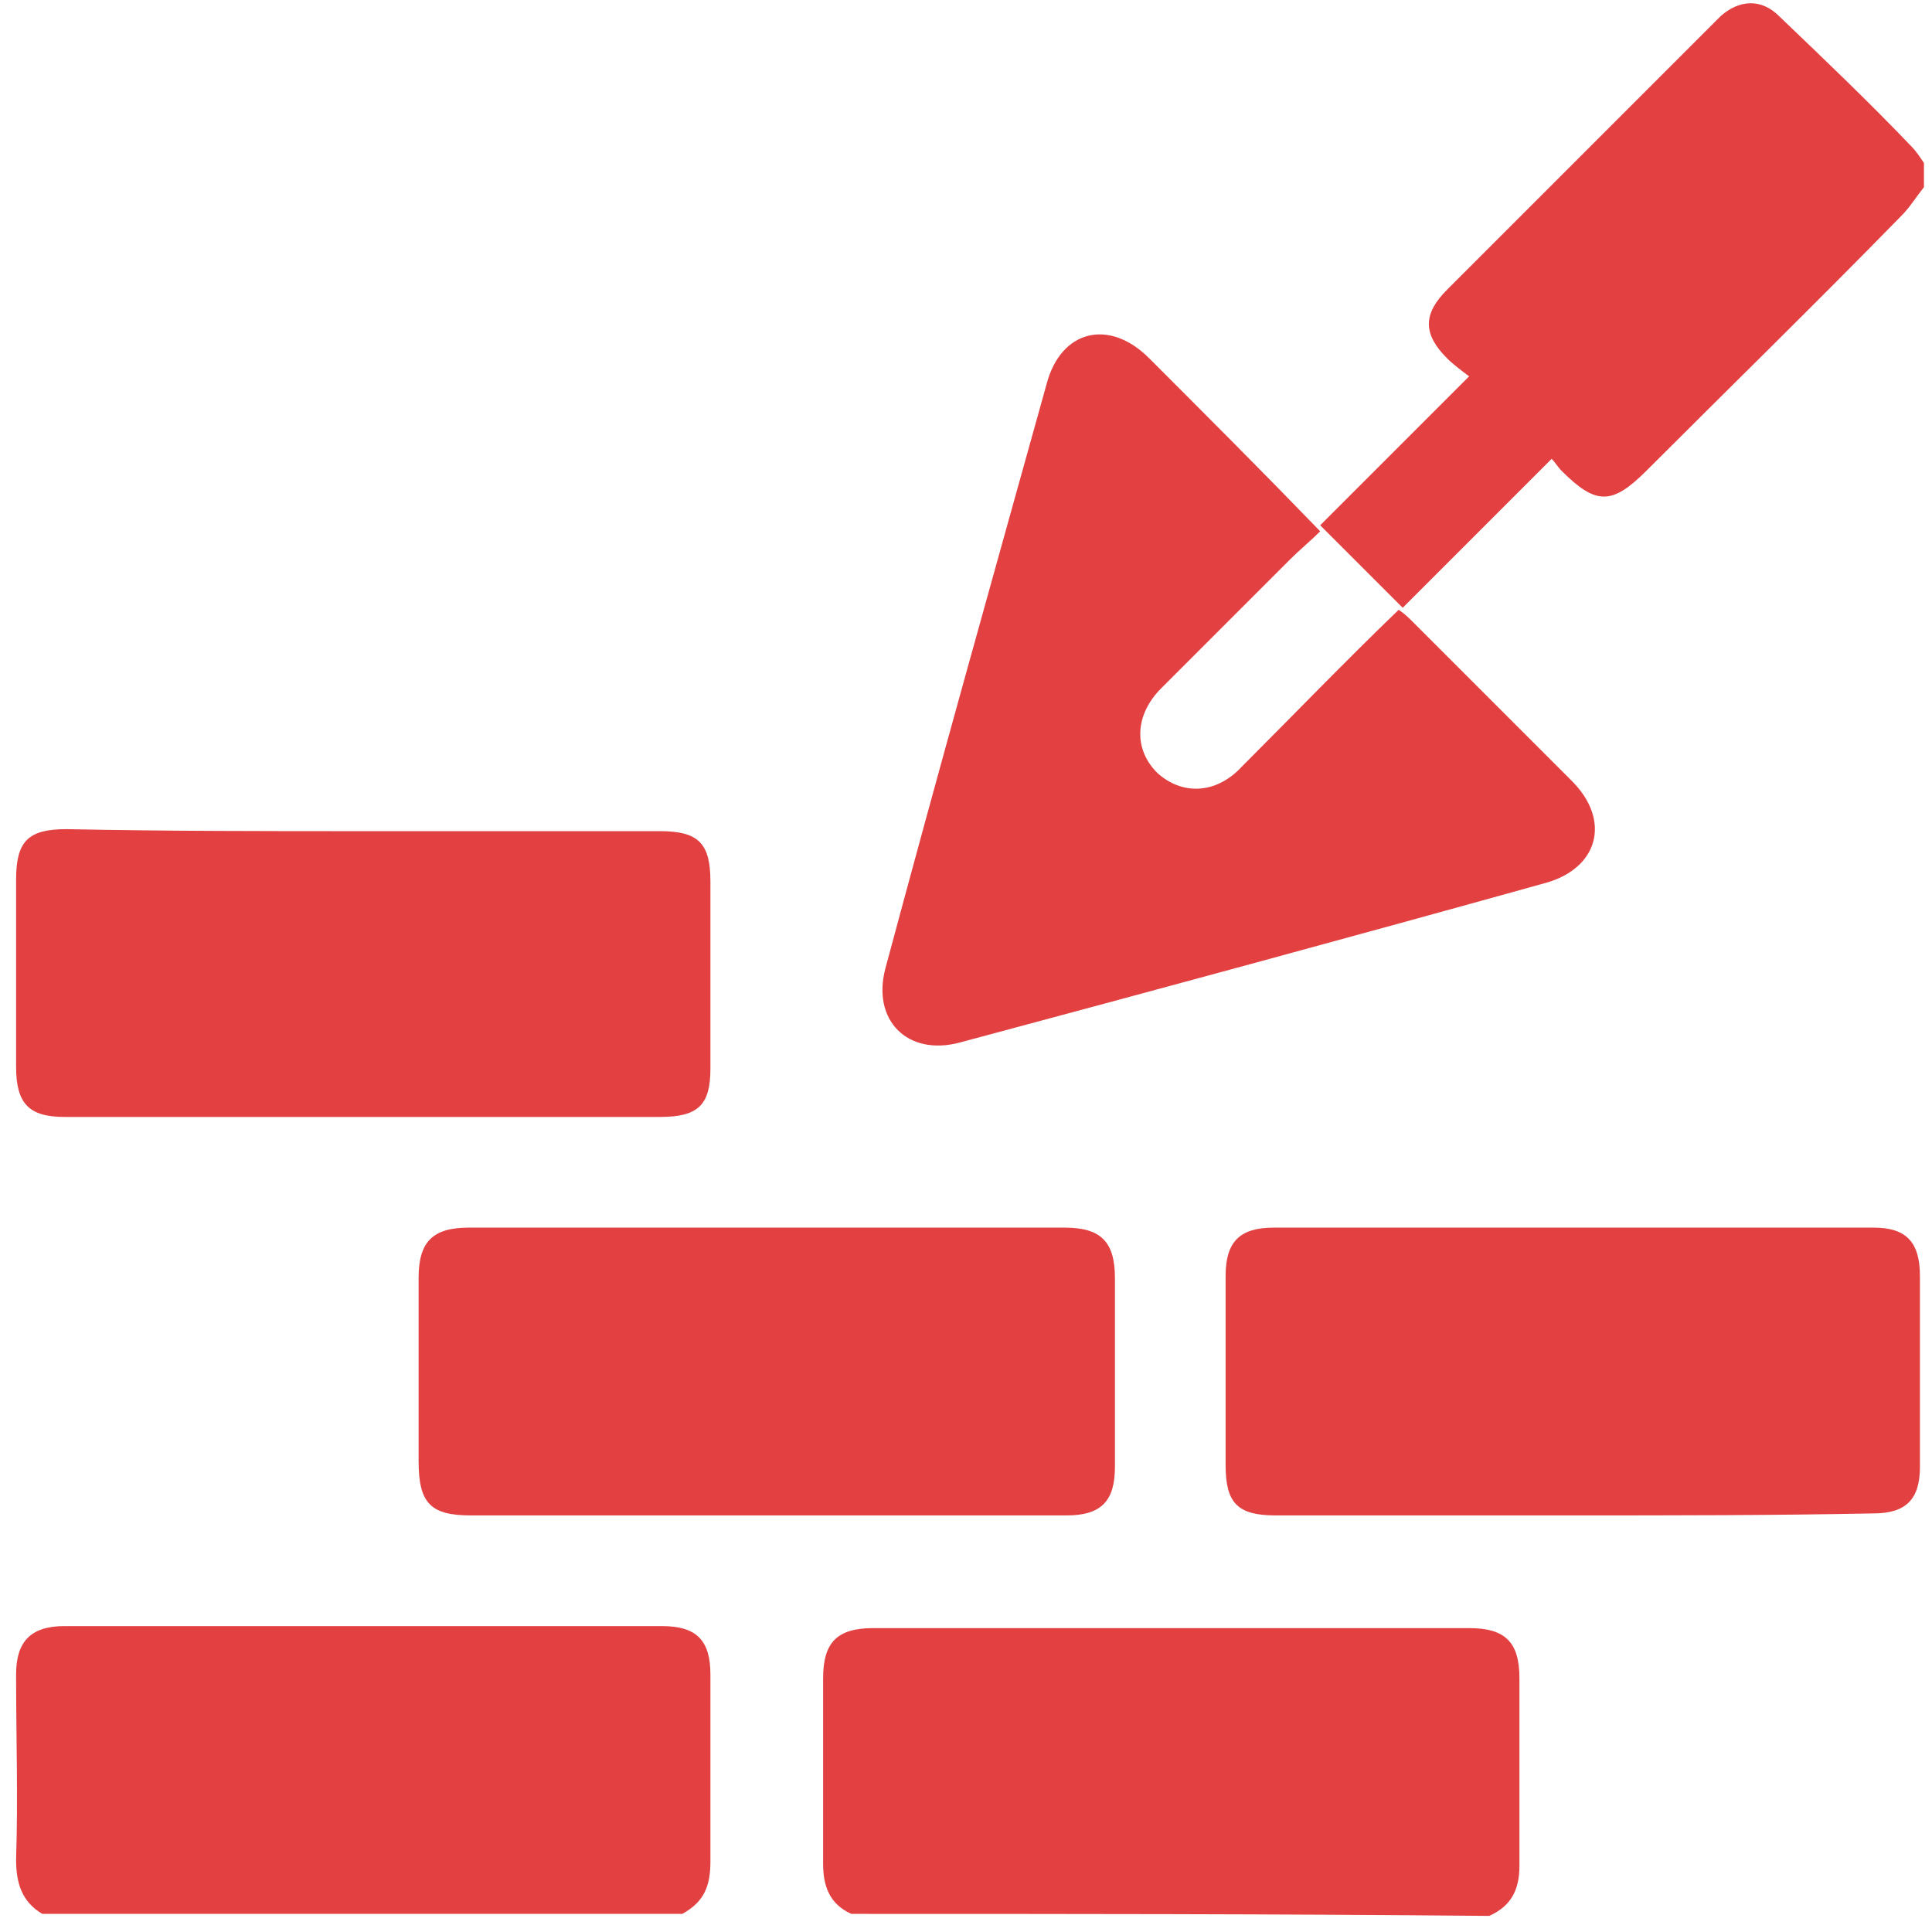
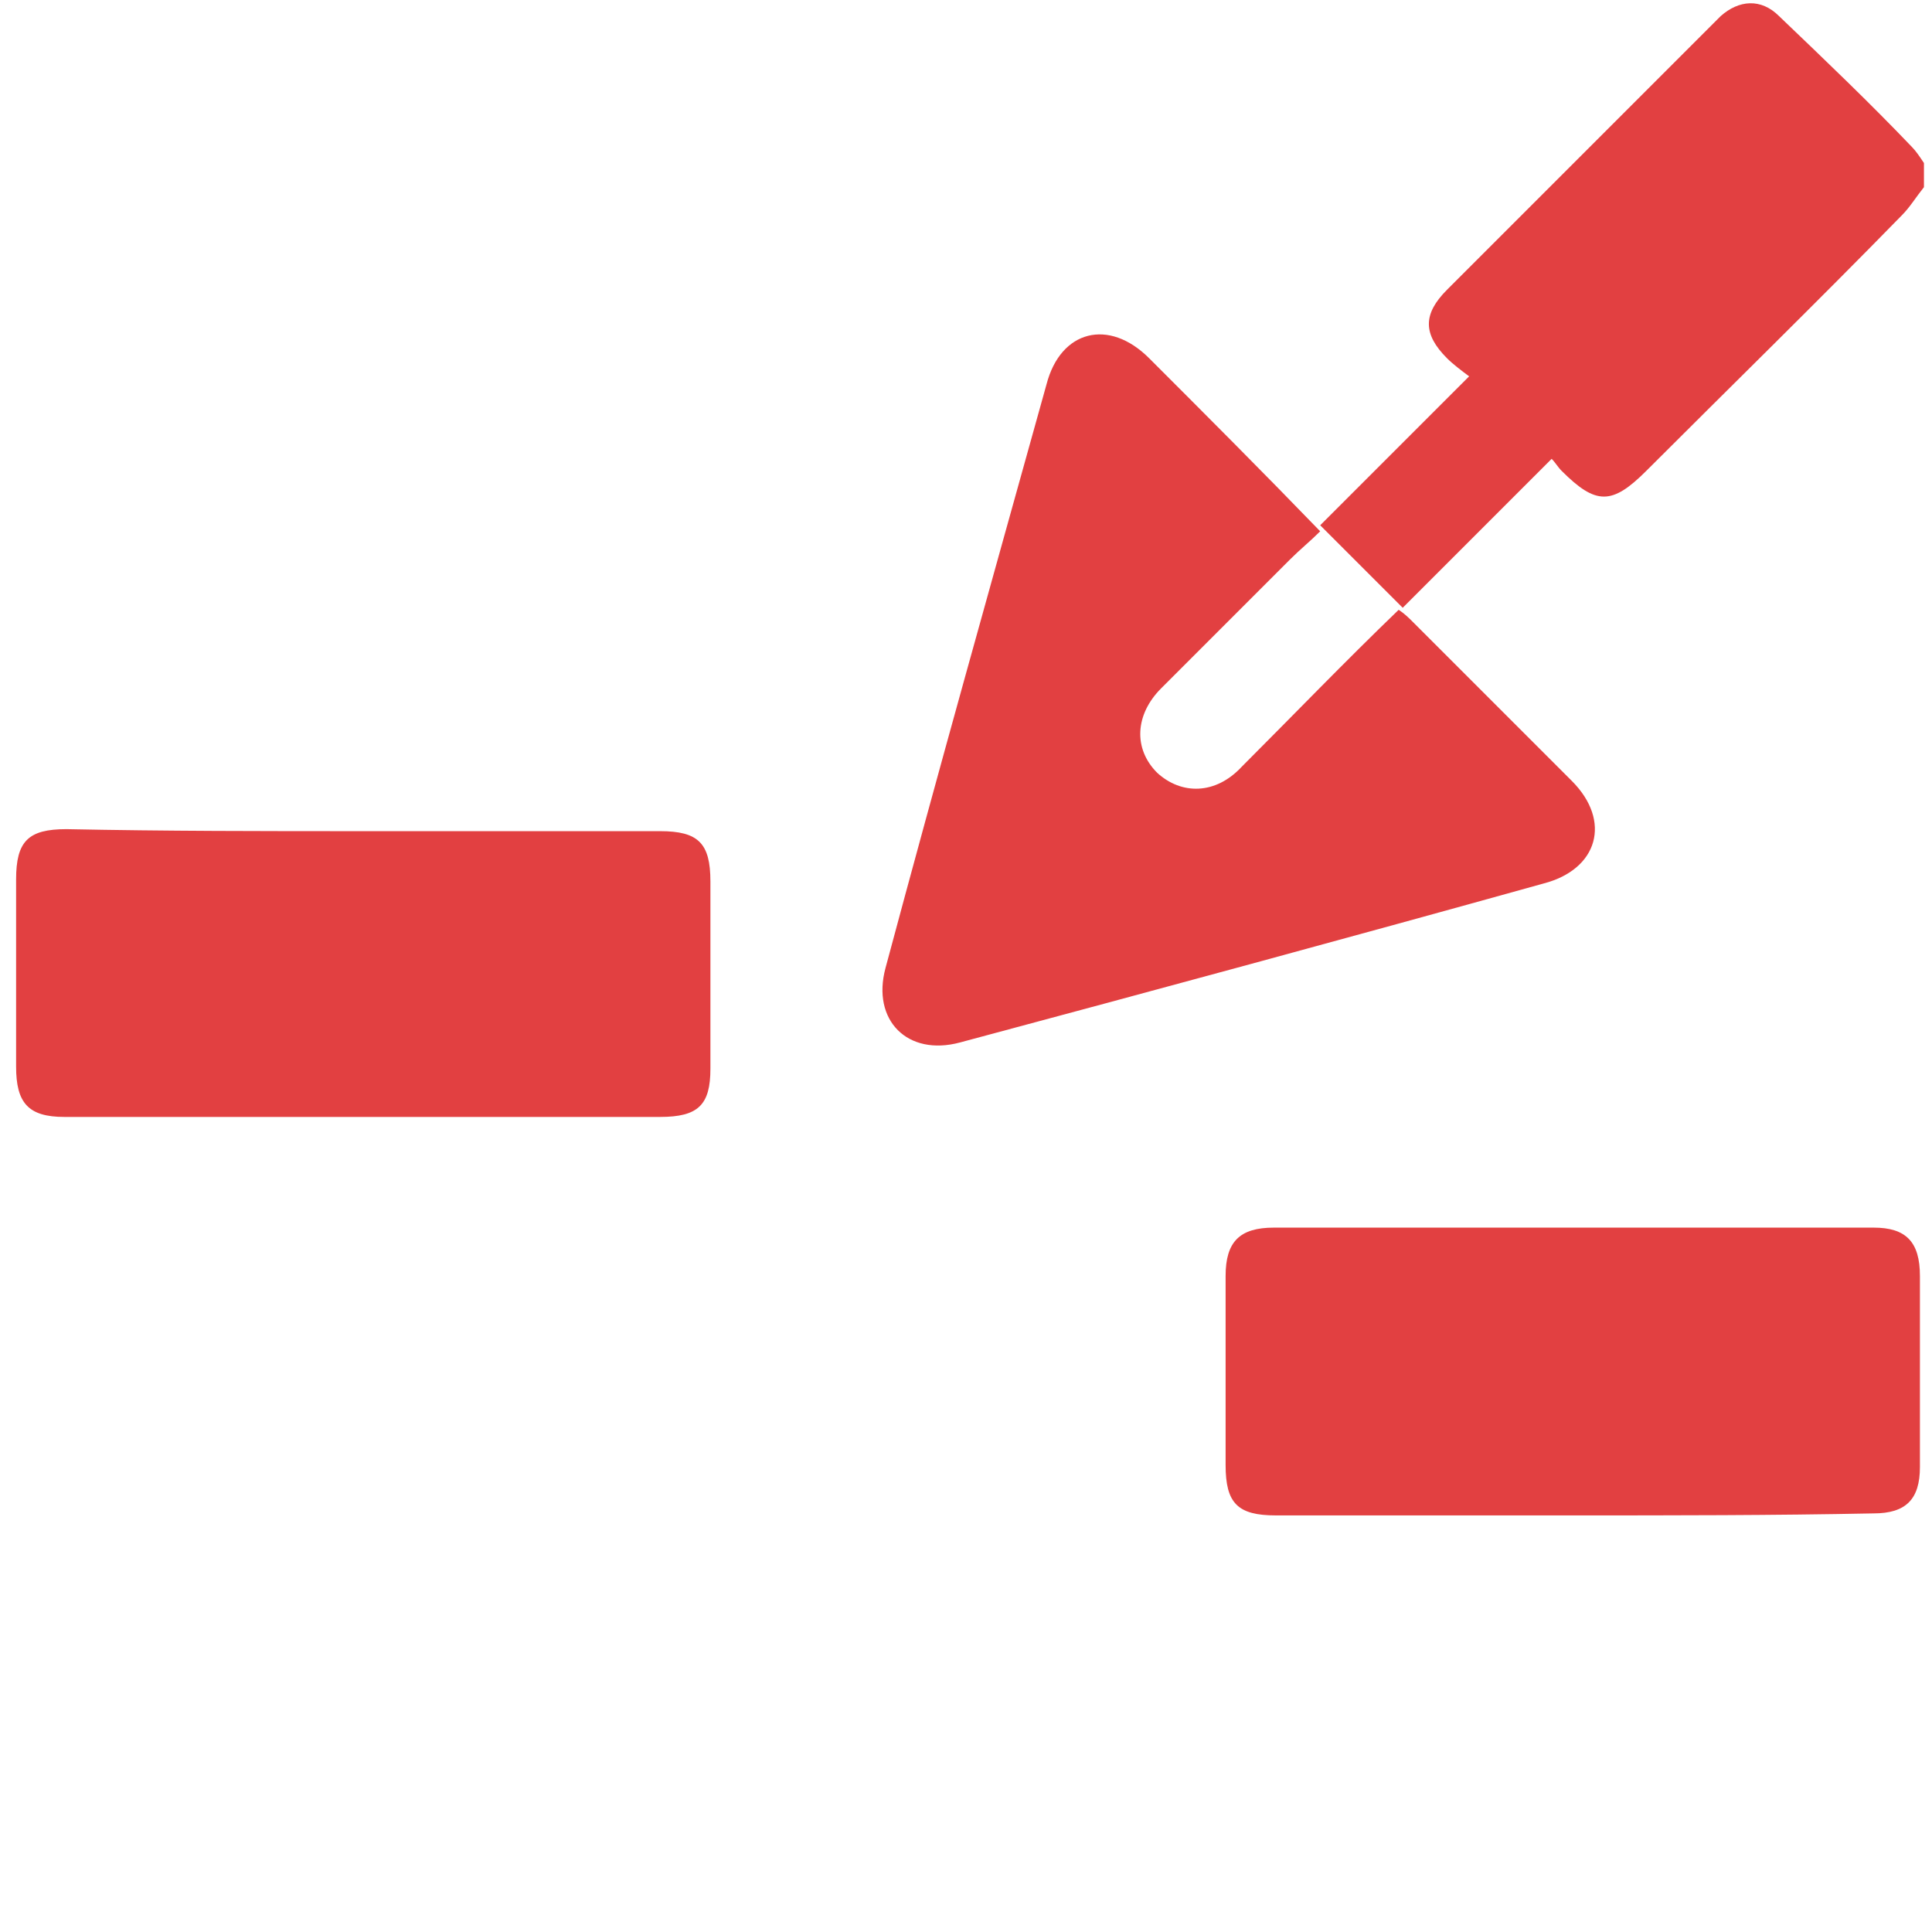
<svg xmlns="http://www.w3.org/2000/svg" version="1.1" id="Ebene_1" x="0px" y="0px" viewBox="0 0 96 96" style="enable-background:new 0 0 96 96;" xml:space="preserve">
  <style type="text/css">
	.st0{fill:#393939;}
	.st1{fill:#E24041;}
</style>
  <g>
-     <path class="st1" d="M42.3,95.1c-1.1-0.5-1.4-1.4-1.4-2.5c0-3.1,0-6.1,0-9.2c0-1.8,0.7-2.5,2.5-2.5c9.9,0,19.7,0,29.6,0   c1.8,0,2.5,0.7,2.5,2.5c0,3.1,0,6.2,0,9.3c0,1.2-0.4,2-1.5,2.5C63.4,95.1,52.8,95.1,42.3,95.1z" />
-     <path class="st1" d="M2.1,95.1c-1-0.6-1.3-1.5-1.3-2.7c0.1-3.1,0-6.1,0-9.2c0-1.6,0.7-2.4,2.4-2.4c9.9,0,19.8,0,29.7,0   c1.7,0,2.4,0.7,2.4,2.4c0,3.1,0,6.2,0,9.3c0,1.2-0.3,2-1.4,2.6C23.3,95.1,12.7,95.1,2.1,95.1z" />
    <path class="st1" d="M95.6,9.3c-0.4,0.5-0.7,1-1.1,1.4C90.3,15,86,19.2,81.8,23.4c-1.7,1.7-2.5,1.7-4.2,0c-0.2-0.2-0.3-0.4-0.5-0.6   c-2.6,2.6-5,5-7.4,7.4c-1.4-1.4-2.7-2.7-4.1-4.1c2.4-2.4,4.8-4.8,7.4-7.4c-0.4-0.3-0.8-0.6-1.1-0.9c-1.2-1.2-1.2-2.2,0-3.4   c4.1-4.1,8.1-8.1,12.2-12.2c0.5-0.5,0.9-0.9,1.4-1.4c0.9-0.8,2-0.9,2.9,0C90.7,3,92.9,5.1,95,7.3c0.2,0.2,0.4,0.5,0.6,0.8   C95.6,8.5,95.6,8.9,95.6,9.3z" />
    <path class="st1" d="M65.6,26.4c-0.5,0.5-1,0.9-1.5,1.4c-2.1,2.1-4.3,4.3-6.4,6.4c-1.3,1.3-1.4,3-0.2,4.2c1.2,1.1,2.9,1.1,4.2-0.3   c2.6-2.6,5.1-5.2,7.8-7.8c0.3,0.2,0.5,0.4,0.7,0.6c2.6,2.6,5.2,5.2,7.9,7.9c2,2,1.3,4.4-1.4,5.1c-9.7,2.7-19.3,5.3-29,7.9   c-2.6,0.7-4.4-1.1-3.7-3.7c2.6-9.7,5.3-19.3,8-29c0.7-2.7,3.1-3.3,5.1-1.3C59.9,20.6,62.7,23.4,65.6,26.4z" />
-     <path class="st1" d="M38,75.3c-4.9,0-9.8,0-14.6,0c-2,0-2.6-0.6-2.6-2.7c0-3,0-6,0-9.1c0-1.8,0.7-2.5,2.5-2.5c9.9,0,19.7,0,29.6,0   c1.8,0,2.5,0.7,2.5,2.5c0,3.1,0,6.2,0,9.4c0,1.7-0.7,2.4-2.4,2.4C48,75.3,43,75.3,38,75.3z" />
    <path class="st1" d="M78.1,75.3c-4.9,0-9.8,0-14.7,0c-1.9,0-2.5-0.6-2.5-2.5c0-3.1,0-6.2,0-9.4c0-1.7,0.7-2.4,2.4-2.4   c9.9,0,19.9,0,29.8,0c1.6,0,2.3,0.7,2.3,2.4c0,3.2,0,6.4,0,9.5c0,1.6-0.7,2.3-2.3,2.3C88.1,75.3,83.1,75.3,78.1,75.3z" />
    <path class="st1" d="M18.1,41.3c4.9,0,9.8,0,14.7,0c1.9,0,2.5,0.6,2.5,2.5c0,3.1,0,6.2,0,9.3c0,1.8-0.6,2.4-2.5,2.4   c-9.9,0-19.7,0-29.6,0c-1.8,0-2.4-0.7-2.4-2.5c0-3.1,0-6.2,0-9.3c0-1.9,0.6-2.5,2.5-2.5C8.2,41.3,13.1,41.3,18.1,41.3z" />
  </g>
</svg>